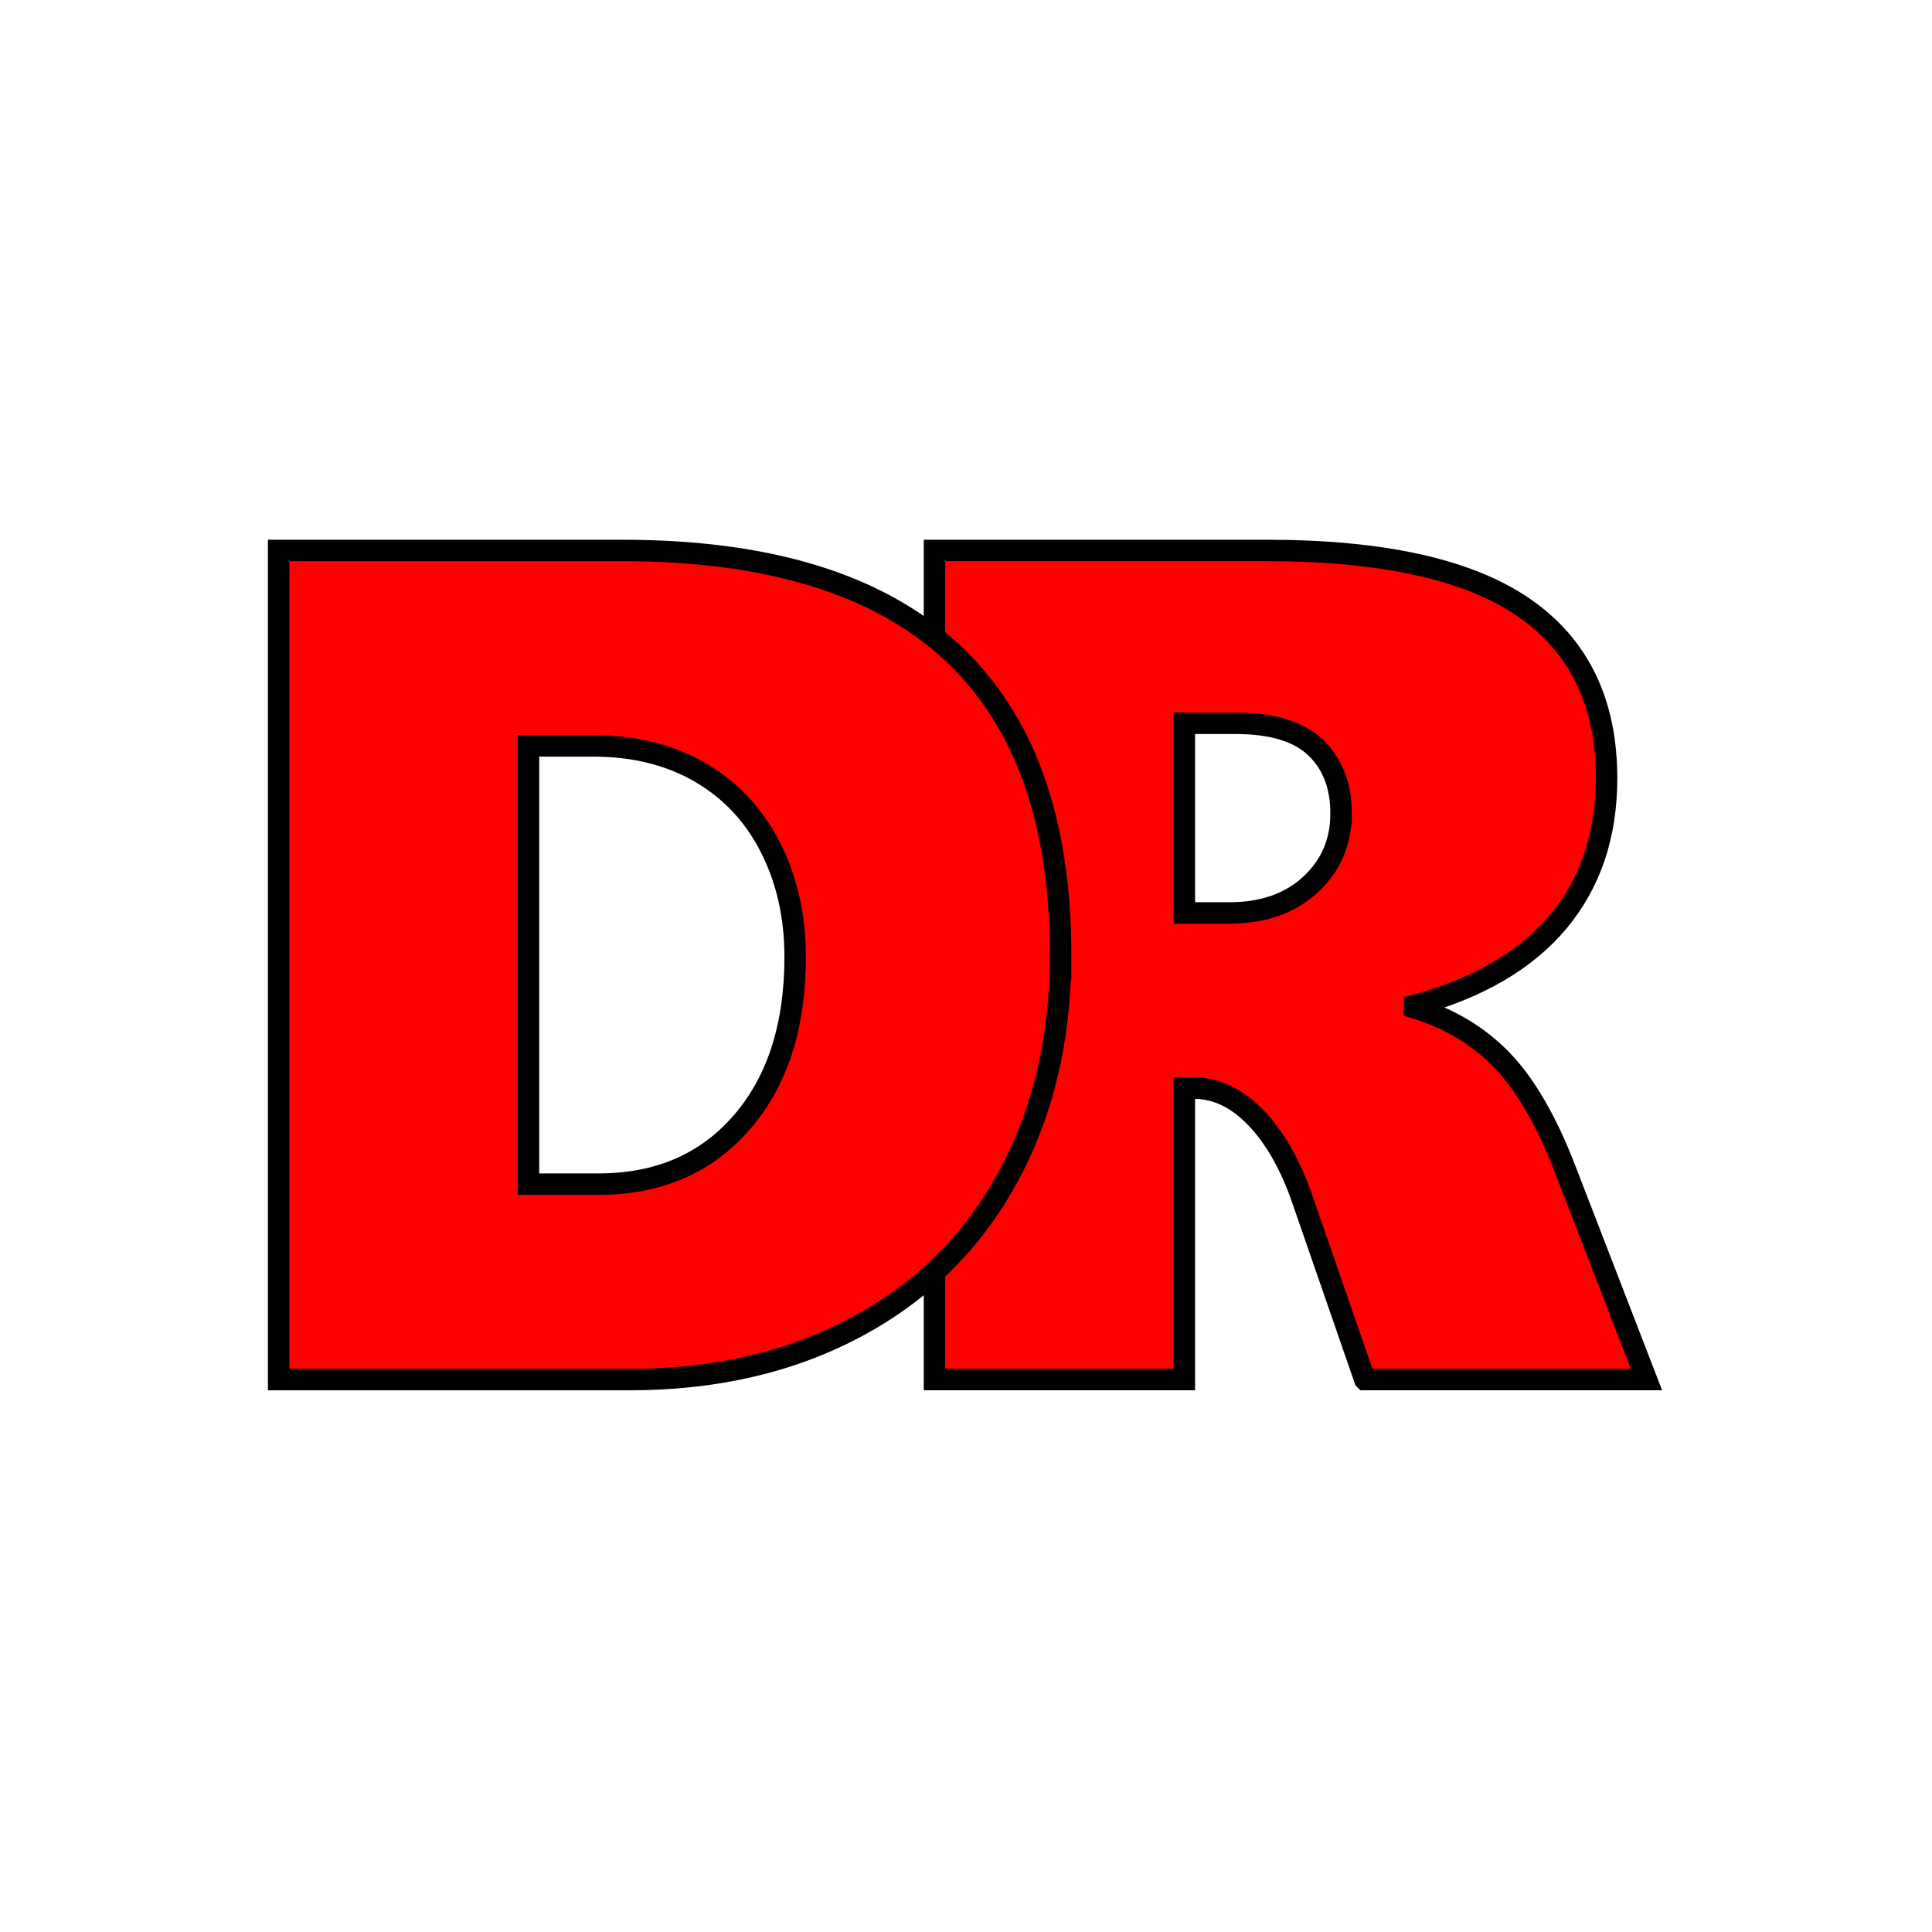
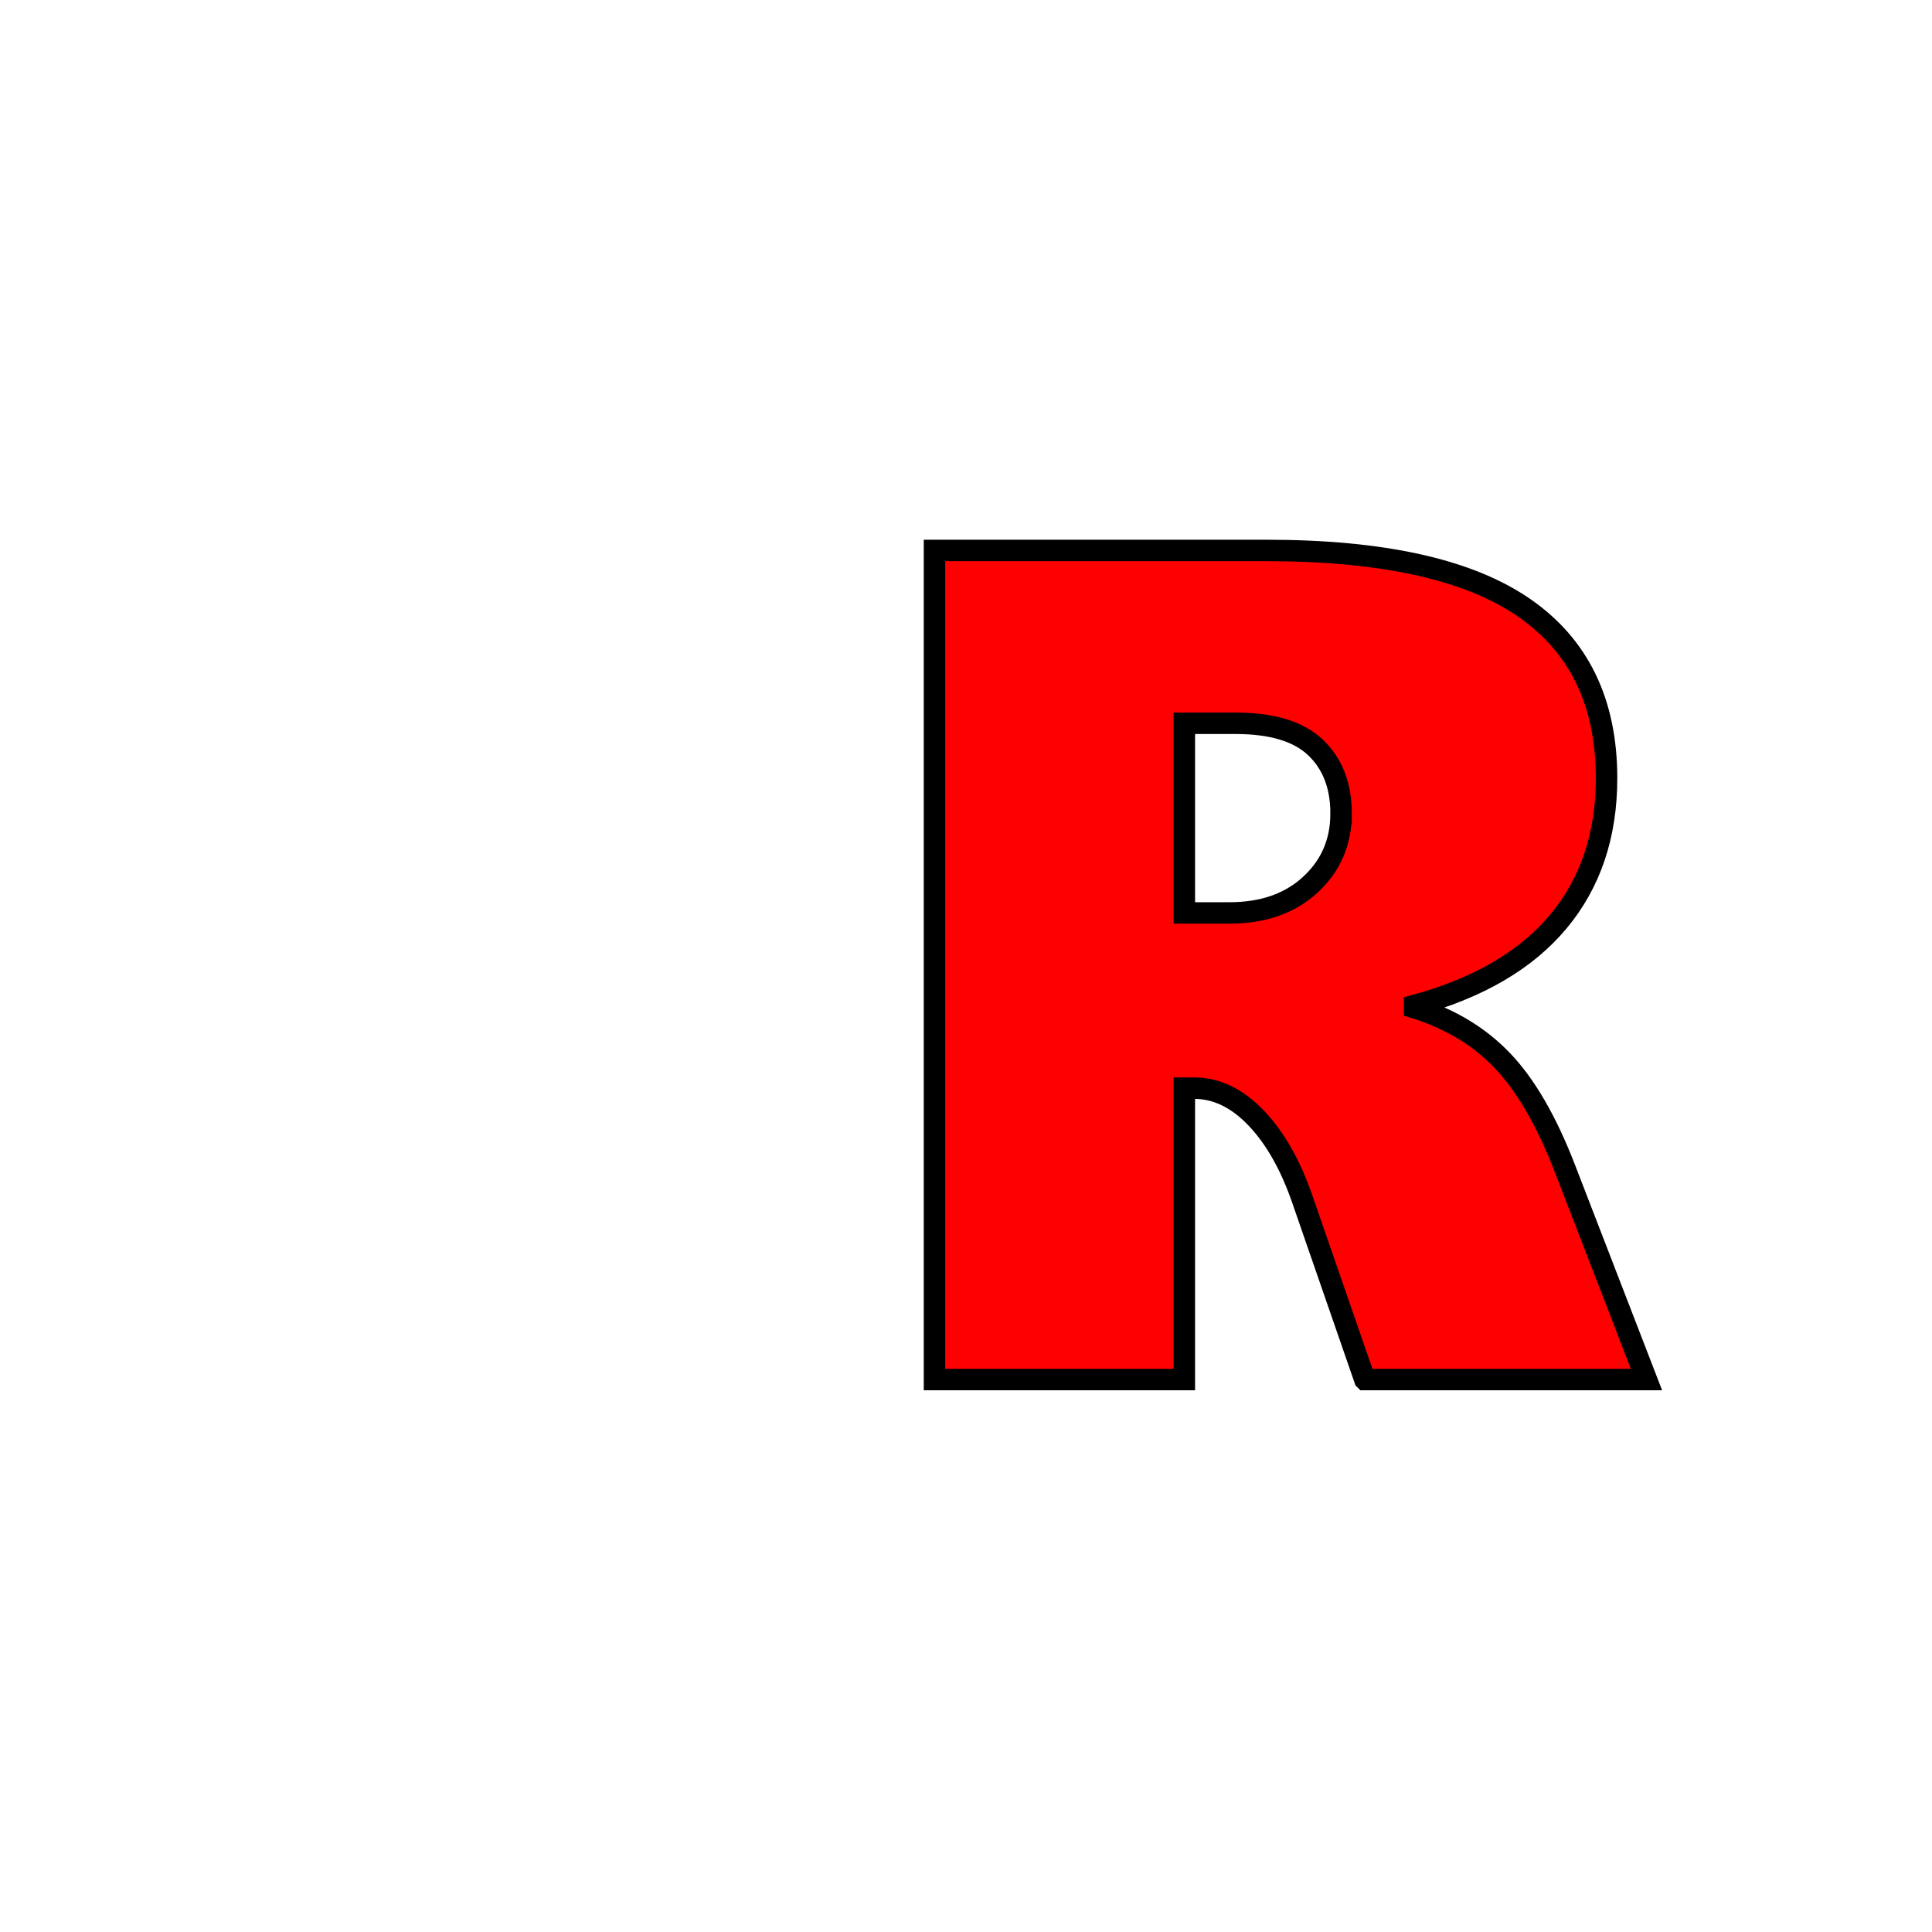
<svg xmlns="http://www.w3.org/2000/svg" version="1.2" baseProfile="tiny-ps" viewBox="0 0 1000 1000">
  <title>David Rychlý</title>
  <g transform="matrix(.222 0 0 .222 104.91 106.18)" fill="#f00" stroke="#000" stroke-width="50px">
    <path d="m2709.5 2738.2-144.29-416.55c-27.869-81.782-64.055-146.04-108.56-192.77-44.501-46.733-92.823-70.099-144.97-70.099h-22.925v679.42h-582.56v-1933.1h774.05c270.6 0 470.41 44.261 599.42 132.78 129.01 88.523 193.51 221.31 193.51 398.35 0 133.01-37.534 244.45-112.6 334.32-75.068 89.871-186.77 155.03-335.11 195.47v5.392c81.81 25.163 149.91 66.055 204.3 122.67 54.391 56.618 103.16 140.65 146.32 252.09l190.14 492.04h-656.73zm-55.29-1319.8c0-64.707-19.778-115.93-59.335-153.68-39.557-37.745-101.59-56.618-186.1-56.618h-120.02v442.16h105.18c78.214 0 141.14-22.018 188.79-66.054 47.648-44.037 71.472-99.307 71.472-165.81z" />
-     <path d="m2000.3 1747.4c0 195.92-41.13 369.14-123.39 519.68s-199.81 266.69-352.64 348.47c-152.83 81.782-329.04 122.67-528.62 122.67h-818.56v-1933.1h801.02c681.46 0 1022.2 314.1 1022.2 942.29zm-618.97 5.392c0-94.364-19.104-179.29-57.313-254.78-38.208-75.491-92.823-133.91-163.84-175.25-71.023-41.341-154.63-62.011-250.83-62.011h-149.69v1021.8h163.17c139.35 0 250.6-47.856 333.76-143.57s124.74-224.45 124.74-386.22z" />
  </g>
</svg>